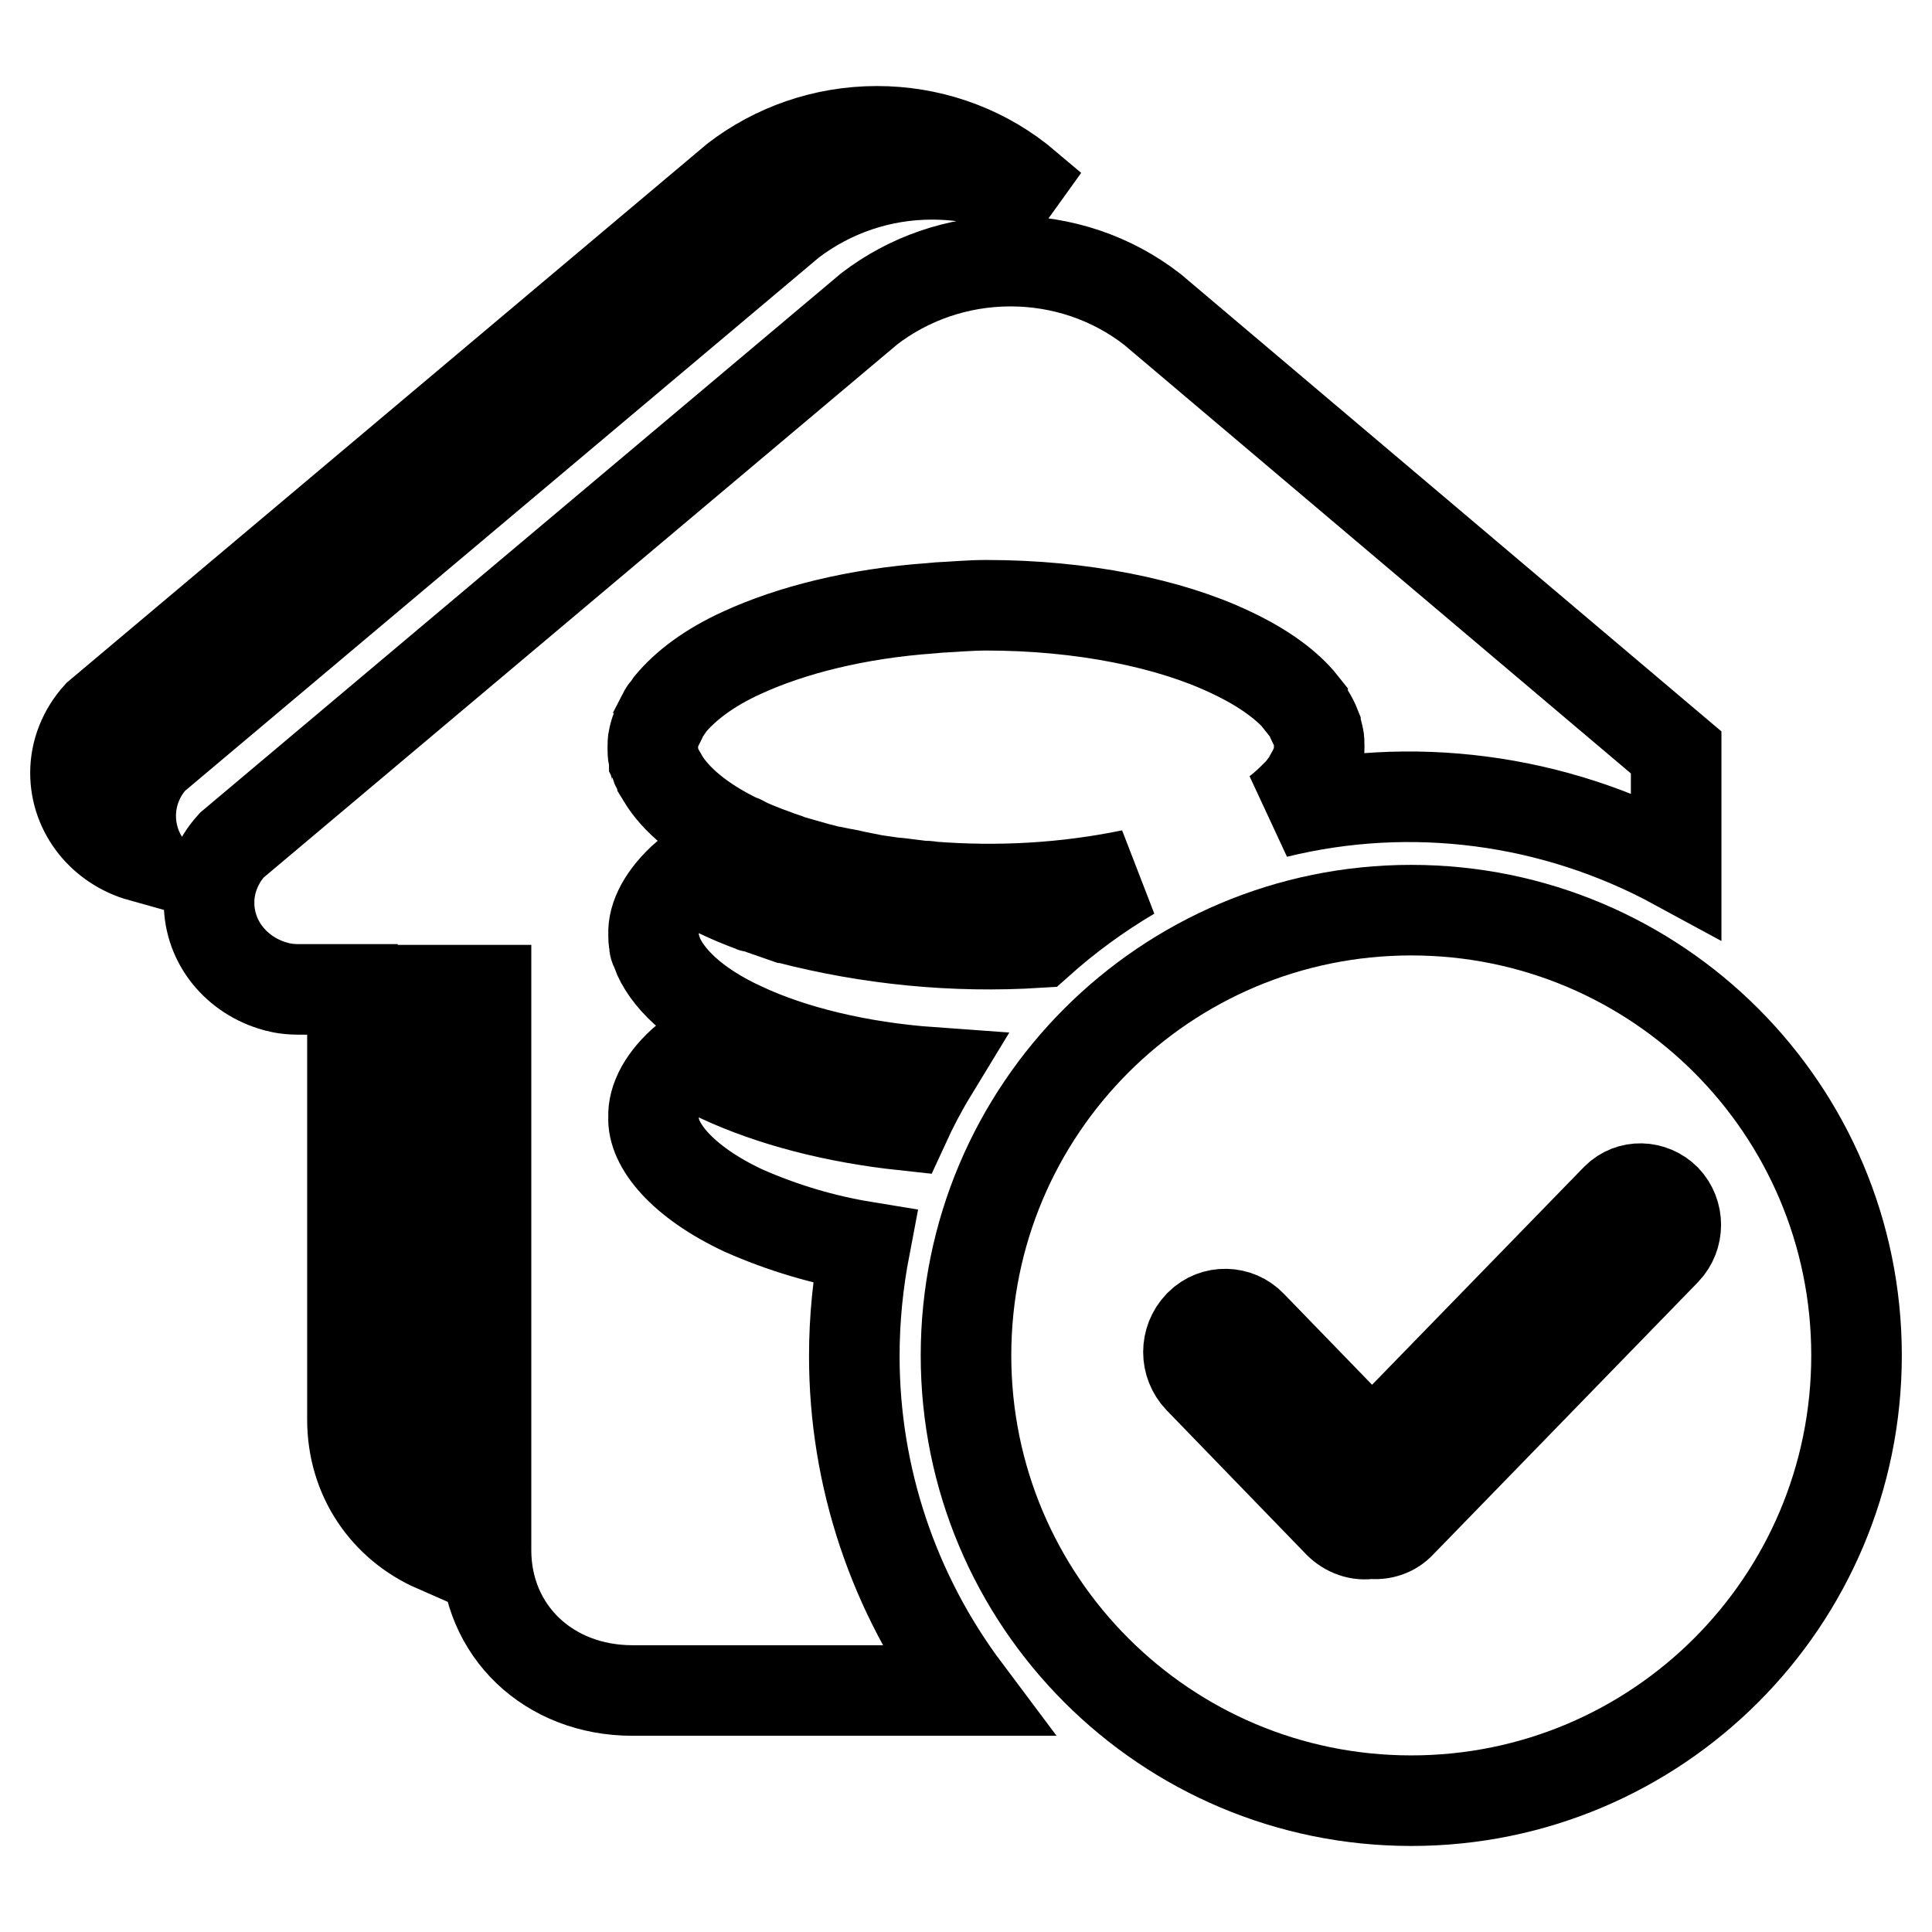
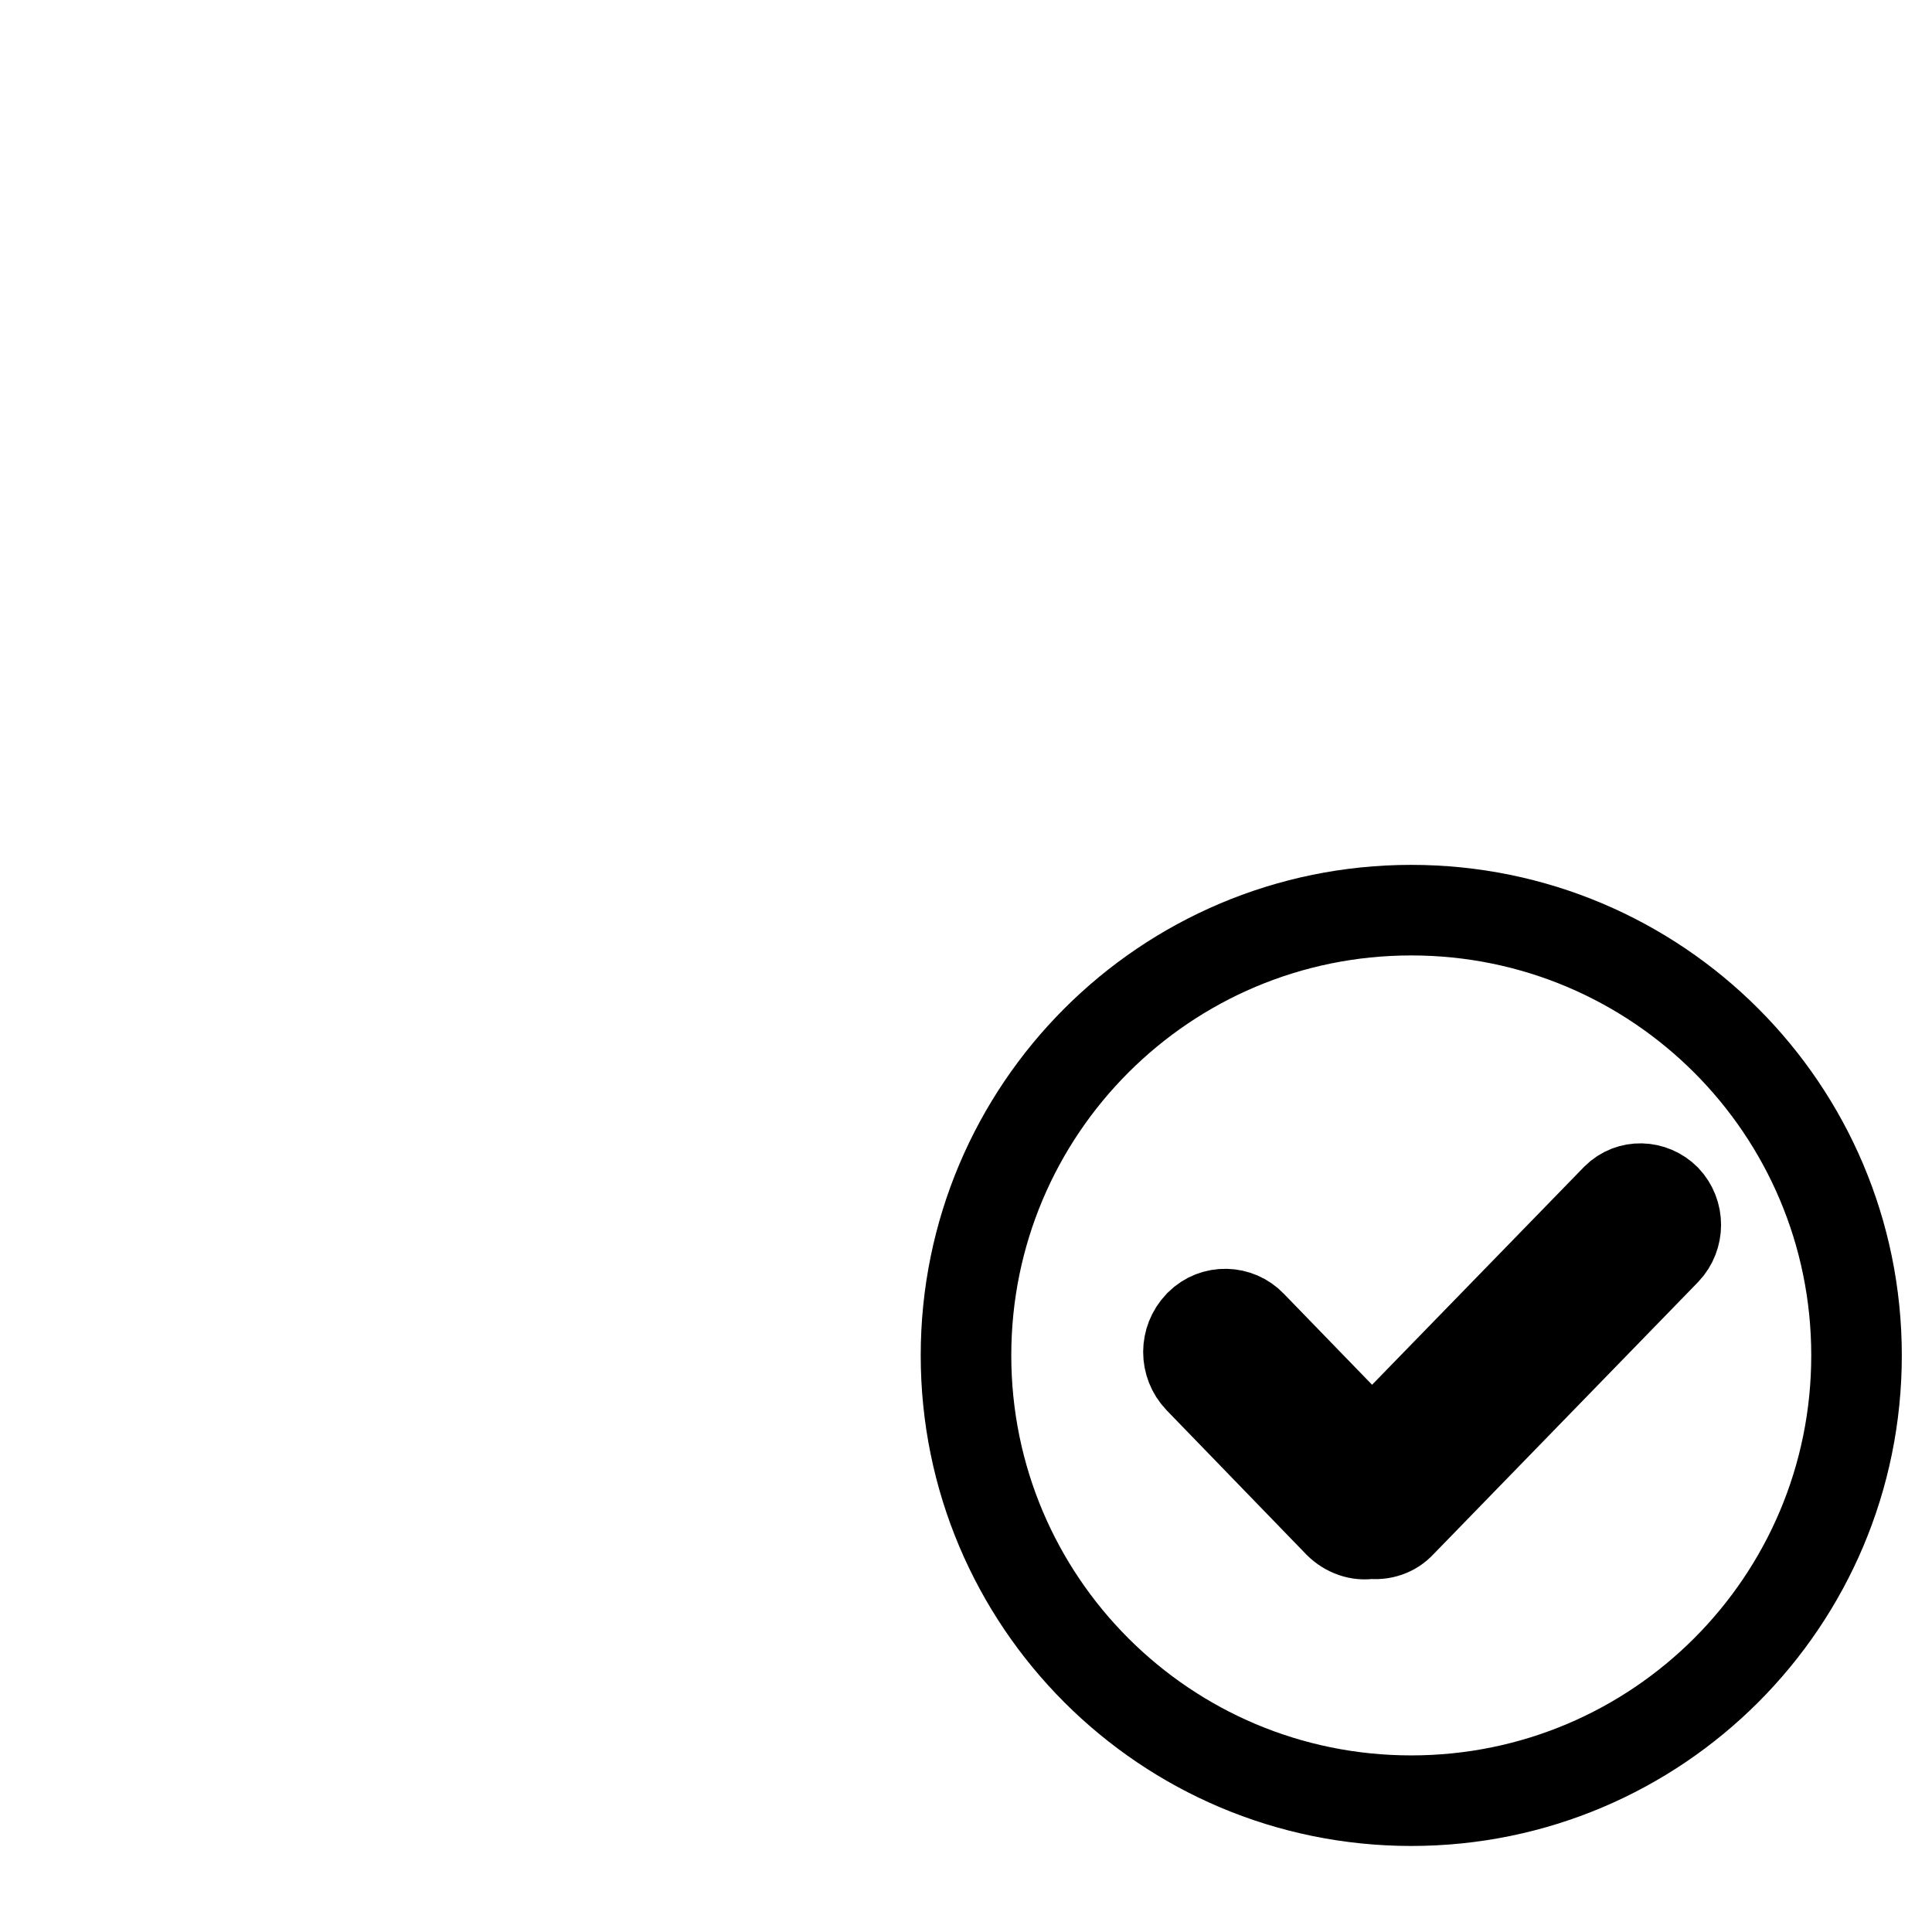
<svg xmlns="http://www.w3.org/2000/svg" version="1.1" x="0px" y="0px" viewBox="0 0 256 256" enable-background="new 0 0 256 256" xml:space="preserve">
  <g>
-     <path stroke-width="12" fill-opacity="0" stroke="#000000" d="M137.6,124.9c3.8-3.4,7.9-6.4,12.3-9c-8.7,1.8-17.6,2.3-26.5,1.6c-0.4-0.1-0.8-0.1-1.2-0.1 c-0.8-0.1-1.6-0.2-2.4-0.3c-0.6-0.1-1.2-0.1-1.8-0.2l-2.1-0.3l-2-0.4c-0.6-0.1-1.3-0.3-1.9-0.4c-0.7-0.1-1.4-0.3-2.1-0.4 c-0.5-0.1-1.1-0.3-1.6-0.4c-0.7-0.2-1.4-0.4-2.1-0.6l-1.4-0.4c-0.7-0.3-1.5-0.5-2.2-0.8l-1.1-0.4c-1-0.4-2.1-0.8-3-1.3 c-0.2-0.1-0.3-0.2-0.5-0.2c-5.2-2.5-8.5-5.4-10.2-8.2c0-0.1-0.1-0.1-0.1-0.2c-0.3-0.5-0.5-0.9-0.7-1.3c-0.1-0.3-0.2-0.6-0.3-0.8 c0-0.1,0-0.3-0.1-0.4c-0.1-0.5-0.1-0.9-0.1-1.3c0-0.4,0-0.9,0.1-1.3l0.1-0.4c0.1-0.4,0.2-0.7,0.4-1.1c0-0.1,0.1-0.2,0.1-0.4 c0.2-0.4,0.5-0.9,0.7-1.3c0.1-0.3,0.3-0.5,0.5-0.7l0.4-0.6c2-2.4,5.1-4.8,9.5-6.8c6.5-3,15.2-5.2,25-5.9l1.1-0.1 c2.1-0.1,4.1-0.3,6.3-0.3c12.7,0,24.3,2.4,32.3,6.2c4.5,2.1,7.7,4.5,9.6,6.9l0,0.1c0.4,0.5,0.7,0.9,1,1.4h0 c0.3,0.5,0.5,0.9,0.7,1.4c0,0,0,0,0,0.1c0.2,0.4,0.3,0.9,0.4,1.3c0.1,0.4,0.1,0.9,0.1,1.3c0,0.4,0,0.9-0.1,1.3 c0,0.2-0.1,0.4-0.1,0.6c-0.1,0.3-0.2,0.5-0.3,0.7l-0.3,0.7v0l0,0c-0.1,0.2-0.2,0.4-0.3,0.5l-0.5,0.9c-0.1,0.1-0.2,0.3-0.3,0.4 c-0.3,0.4-0.5,0.7-0.9,1.1c-0.9,0.9-1.8,1.8-2.9,2.6c17.9-4.4,36.8-1.9,53,6.9V99.7L152.7,41c-5.4-4.2-12-6.4-18.8-6.4 c-7.1,0-13.6,2.4-18.7,6.3L30.7,112c-1.9,2.1-3,4.8-3,7.6c0,5.3,3.7,9.7,8.8,11.1c0,0,1.2,0.4,3,0.4h7.2v57c0,7.7,4.4,14,11,16.9 c-2.4-3.2-3.7-7.1-3.6-11.1v-62.7h10.3v74.2c0,10.7,8.3,18.6,19.4,18.6H128c-9.6-12.8-14.8-28.3-14.8-44.3c0-5,0.5-9.8,1.4-14.5 c-5.5-0.9-10.9-2.5-16.1-4.8c-8.1-3.8-12.1-8.7-11.9-12.4c-0.1-2.3,1.3-5.1,4.4-7.7c1.4,0.9,2.9,1.7,4.5,2.5 c6.7,3.1,15,5.3,24.3,6.3c1.1-2.4,2.3-4.7,3.7-7c-9.8-0.7-18.6-2.9-25-5.9c-6.6-3-10.3-6.8-11.5-10.1c0-0.2-0.1-0.4-0.2-0.5 c-0.1-0.2-0.1-0.4-0.1-0.6c-0.1-0.4-0.1-0.8-0.1-1.2c-0.1-2.3,1.3-5.1,4.4-7.8c2.7,1.6,5.6,3,8.6,4.1c0.1,0.1,0.3,0.1,0.5,0.1 c1.3,0.5,2.6,0.9,4,1.4c0.1,0,0.2,0.1,0.3,0.1C115.2,124.5,126.4,125.6,137.6,124.9L137.6,124.9z M139.4,27.5l-4.4-3.7 c-5.4-4.2-12-6.4-18.8-6.4c-7.1,0-13.6,2.4-18.7,6.3L13,94.8c-1.9,2.1-3,4.8-3,7.6c0,5.3,3.7,9.7,8.7,11.1c-2.3-4.2-1.7-9.4,1.6-13 l84.5-71.1c5.4-4.1,11.9-6.3,18.7-6.3C129.4,23.1,134.8,24.7,139.4,27.5L139.4,27.5z" />
    <path stroke-width="12" fill-opacity="0" stroke="#000000" d="M187,238.6c-32.6,0-59-26.4-59-59c0-32.6,26.4-59,59-59s59,26.4,59,59C246,212.2,219.6,238.6,187,238.6z  M165.8,175.6c-1.8-1.9-4.9-2-6.8-0.1c0,0-0.1,0.1-0.1,0.1c-1.9,2-1.9,5.1,0,7.1l18.5,19.1c1.1,1.1,2.7,1.7,4.2,1.4 c1.5,0.2,3-0.3,4-1.4l35.1-36.1c1.8-1.9,1.8-4.9,0-6.8c-1.8-1.8-4.7-1.9-6.5-0.1c0,0-0.1,0.1-0.1,0.1l-32.3,33.2L165.8,175.6z" />
  </g>
</svg>